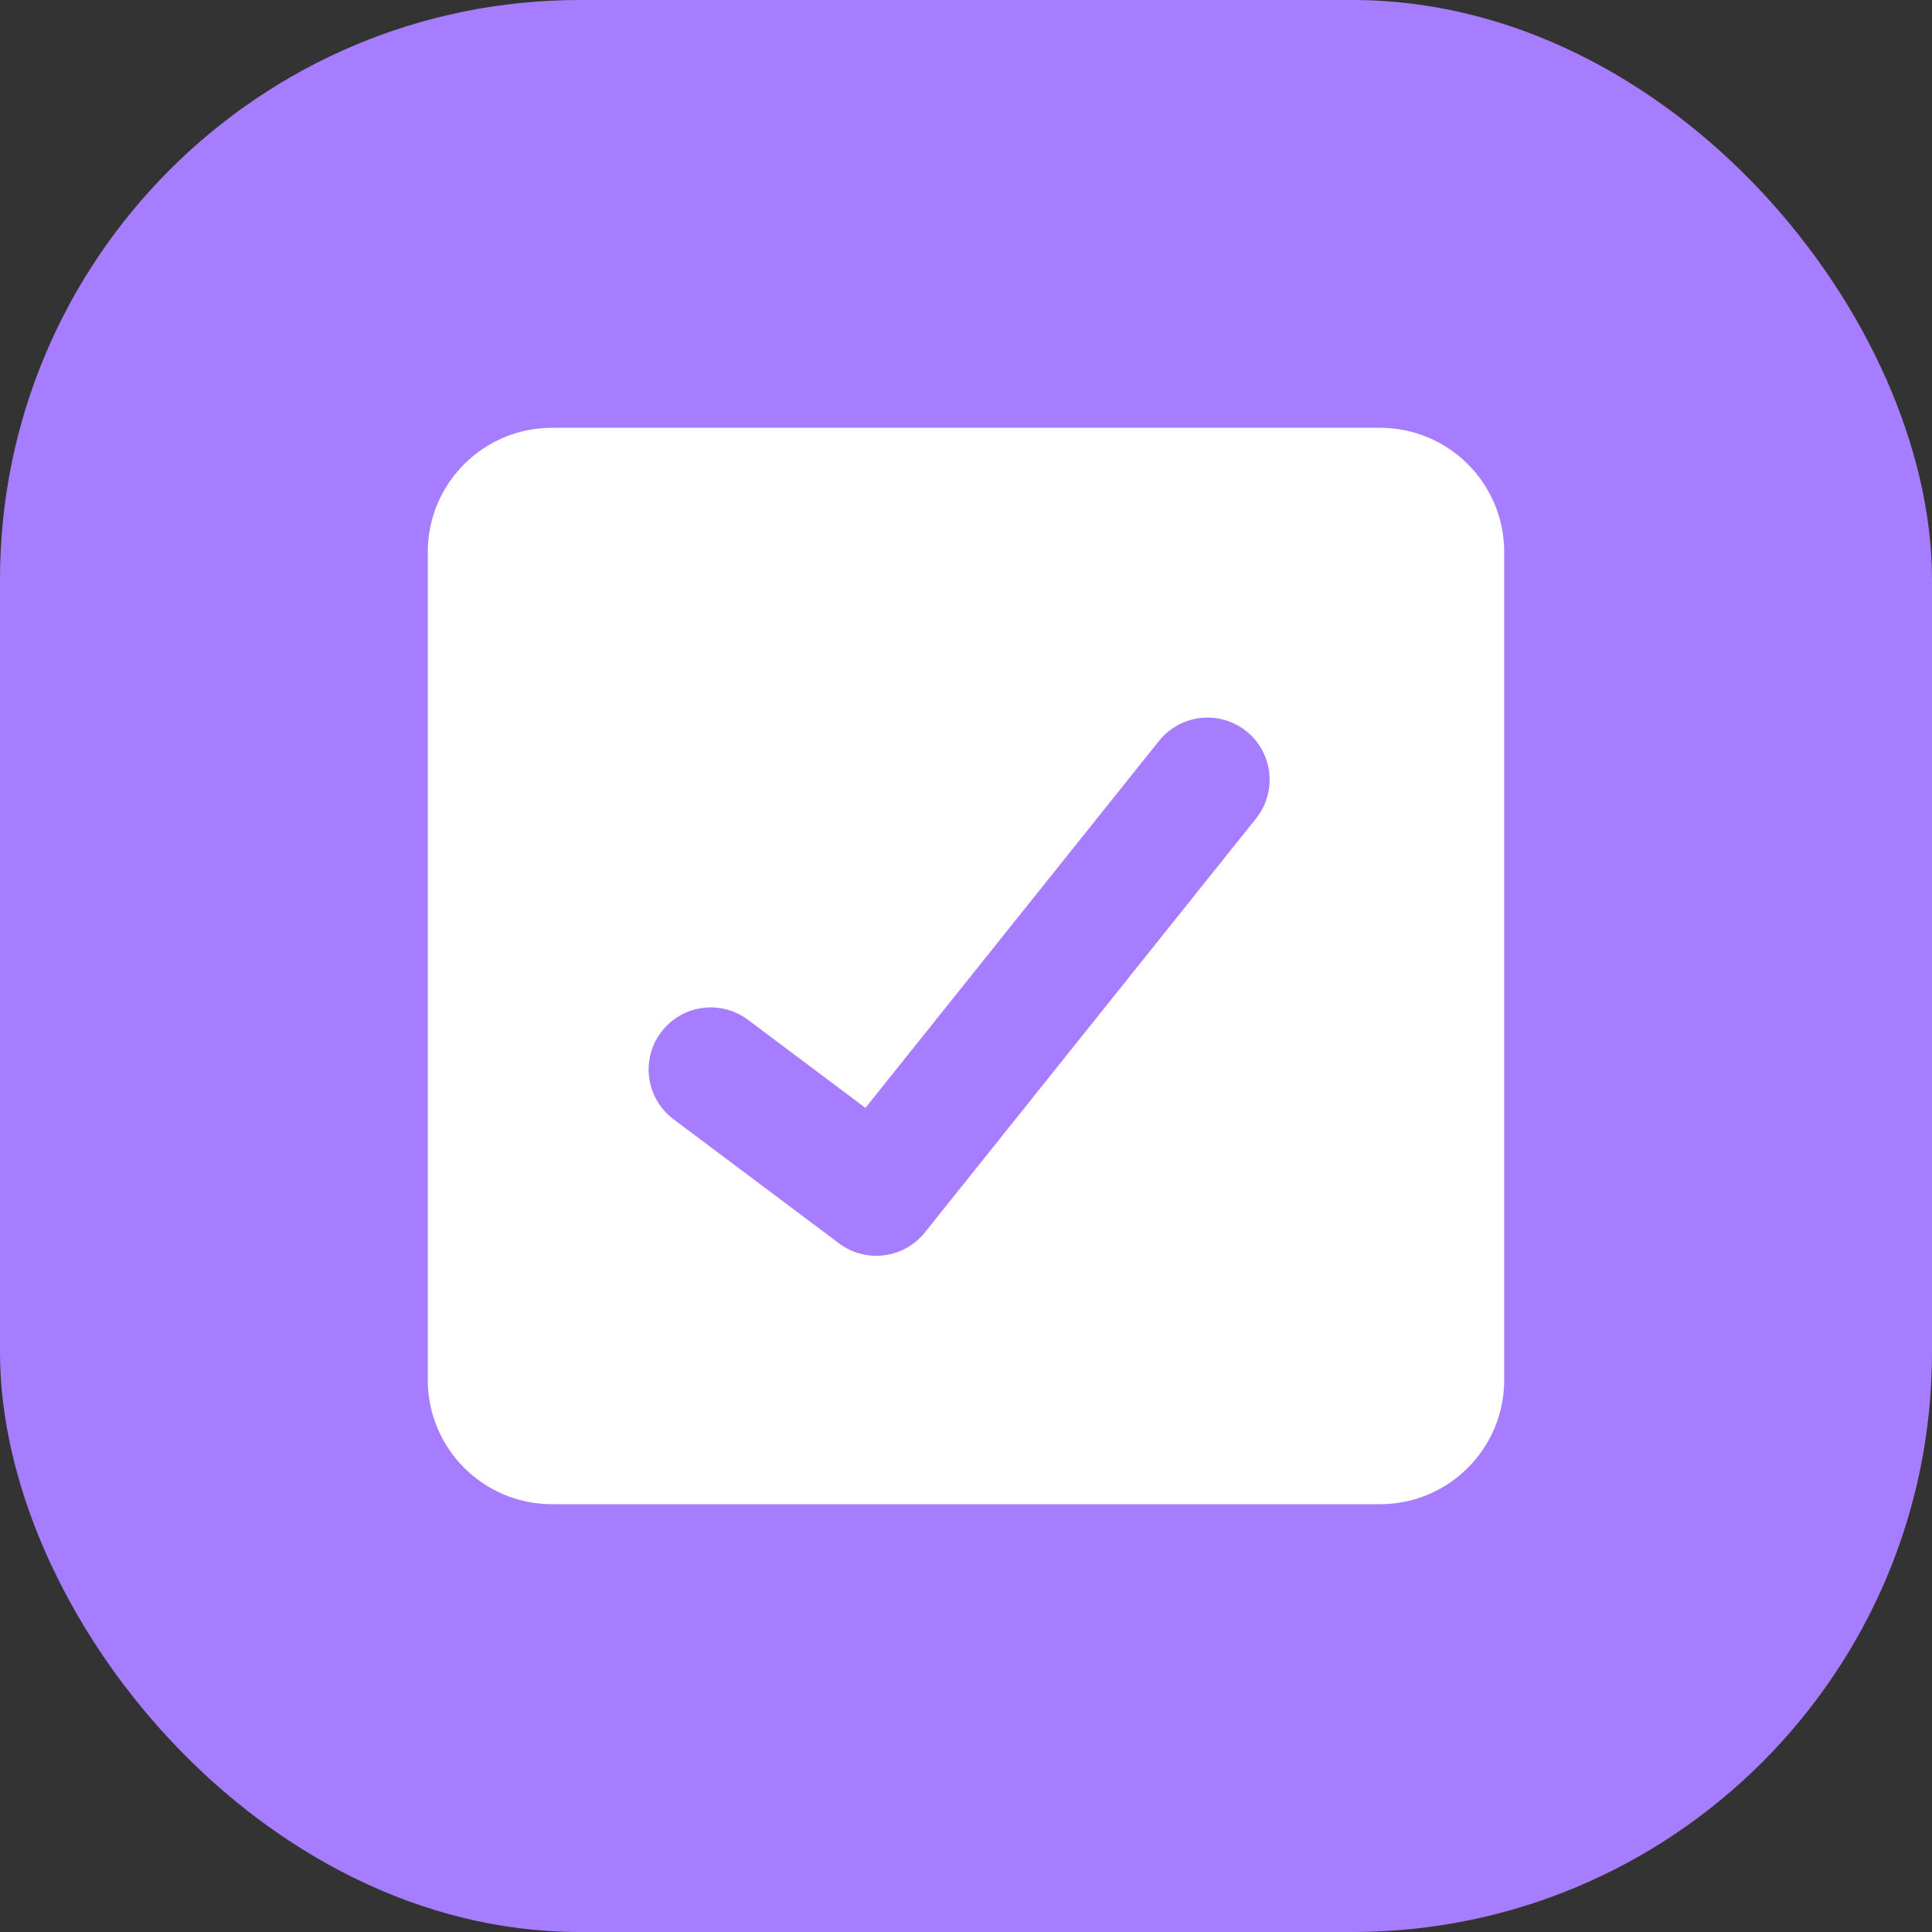
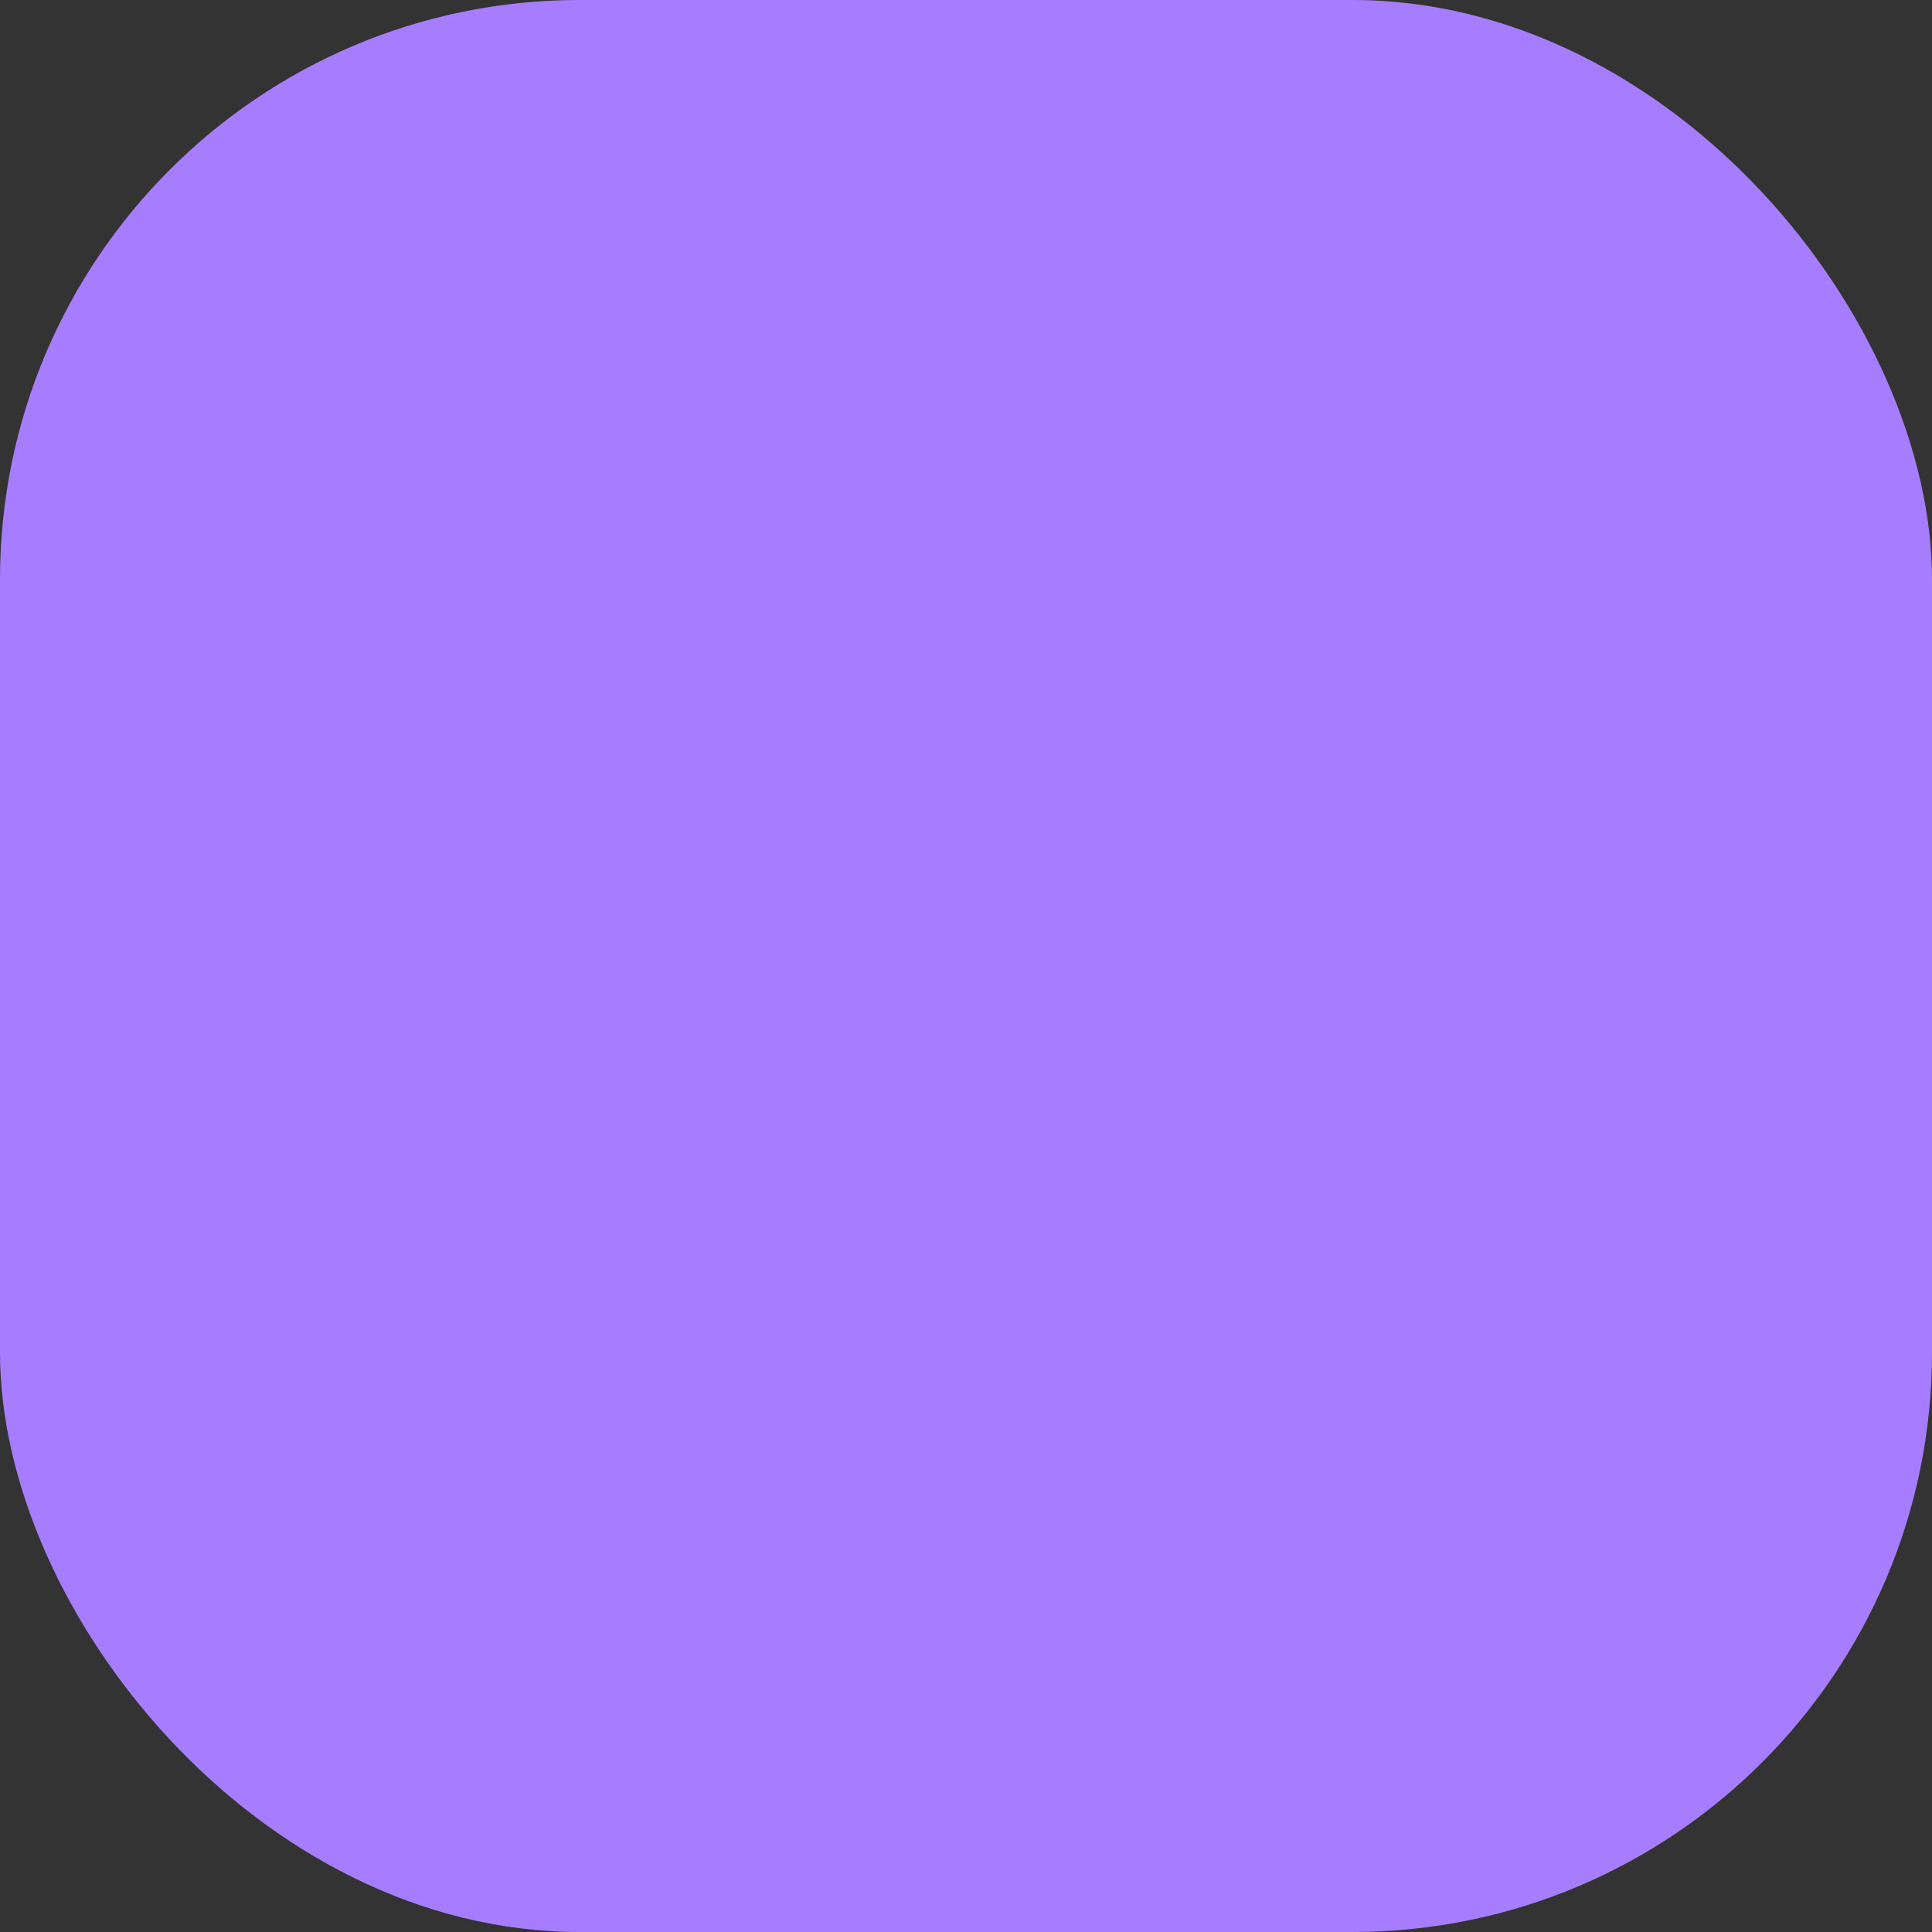
<svg xmlns="http://www.w3.org/2000/svg" width="80" height="80" viewBox="0 0 80 80" fill="none">
  <rect x="0" y="0" width="80" height="80" fill="#333333" stroke="none" />
  <rect width="80" height="80" rx="24" fill="#A77DFF" />
-   <path fill-rule="evenodd" clip-rule="evenodd" d="M22.857 17.714H57.143C59.983 17.714 62.286 20.017 62.286 22.857V57.143C62.286 59.983 59.983 62.286 57.143 62.286H22.857C20.017 62.286 17.714 59.983 17.714 57.143V22.857C17.714 20.017 20.017 17.714 22.857 17.714ZM52.009 33.892C52.896 32.783 52.717 31.165 51.608 30.278C50.499 29.391 48.88 29.57 47.993 30.679L35.836 45.876L30.973 42.229C29.837 41.377 28.225 41.607 27.373 42.743C26.52 43.879 26.751 45.491 27.887 46.343L34.744 51.486C35.855 52.319 37.427 52.119 38.295 51.035L52.009 33.892Z" fill="#FFFFFF" />
</svg>